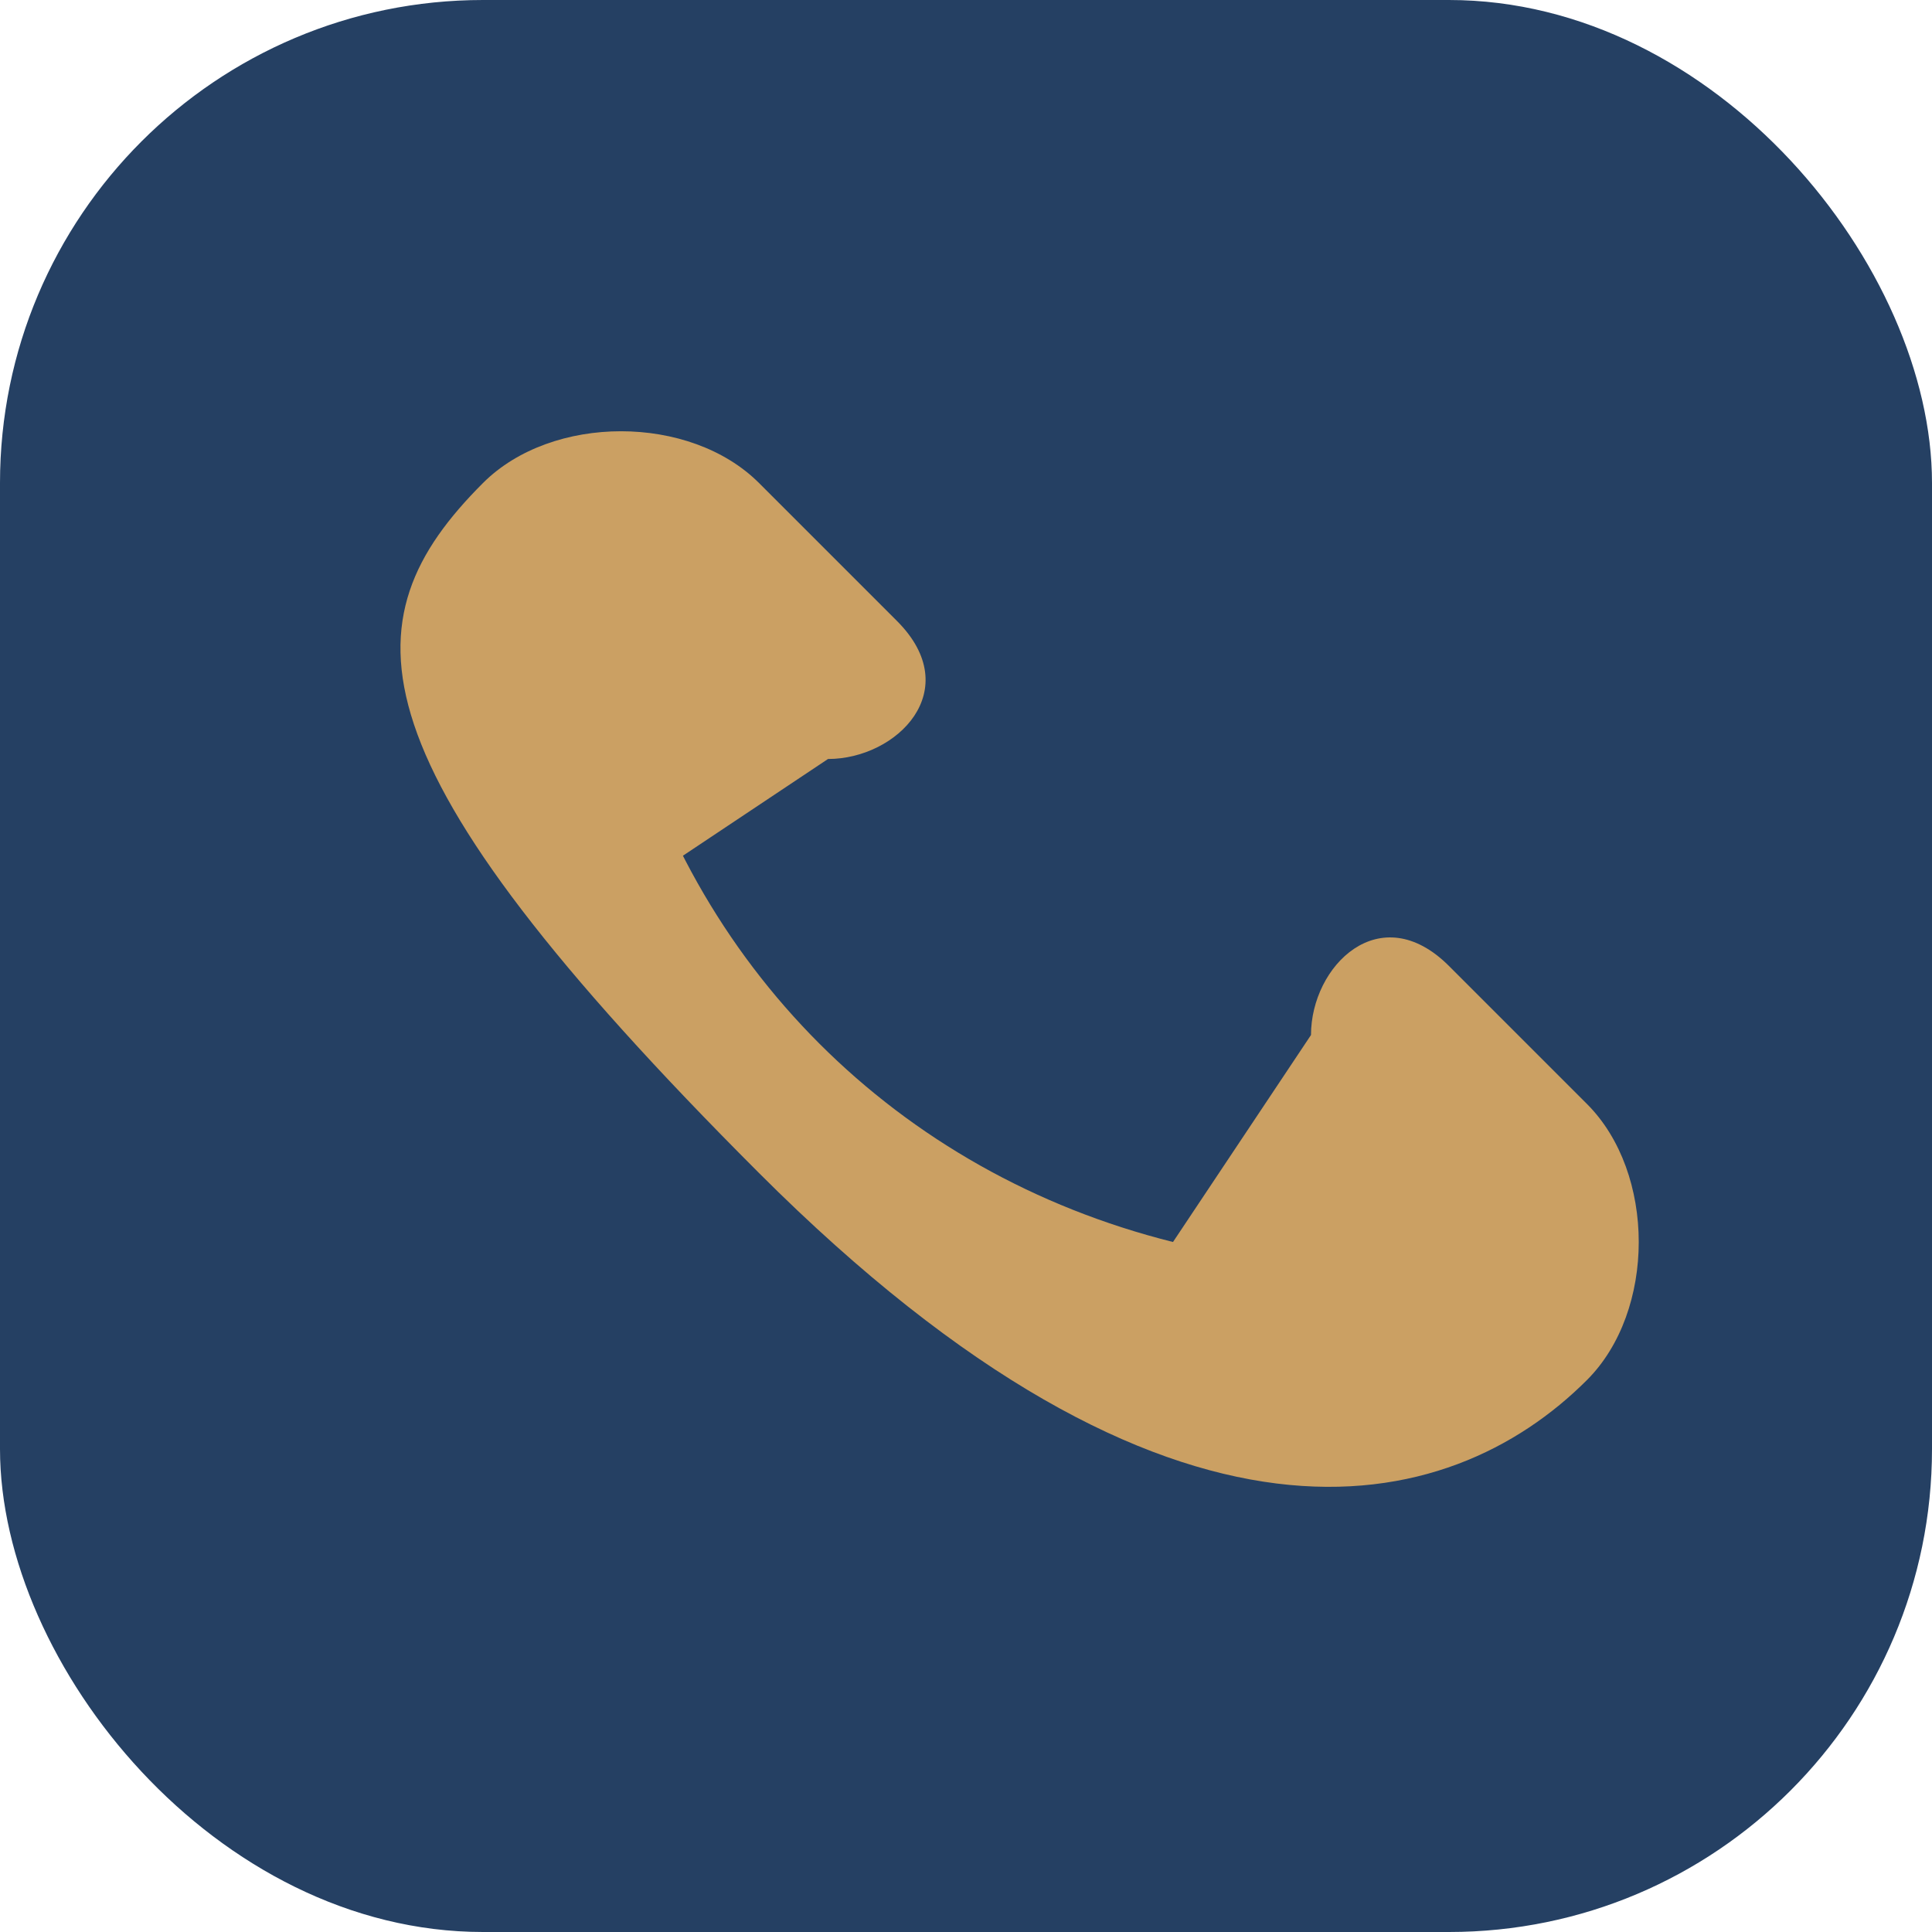
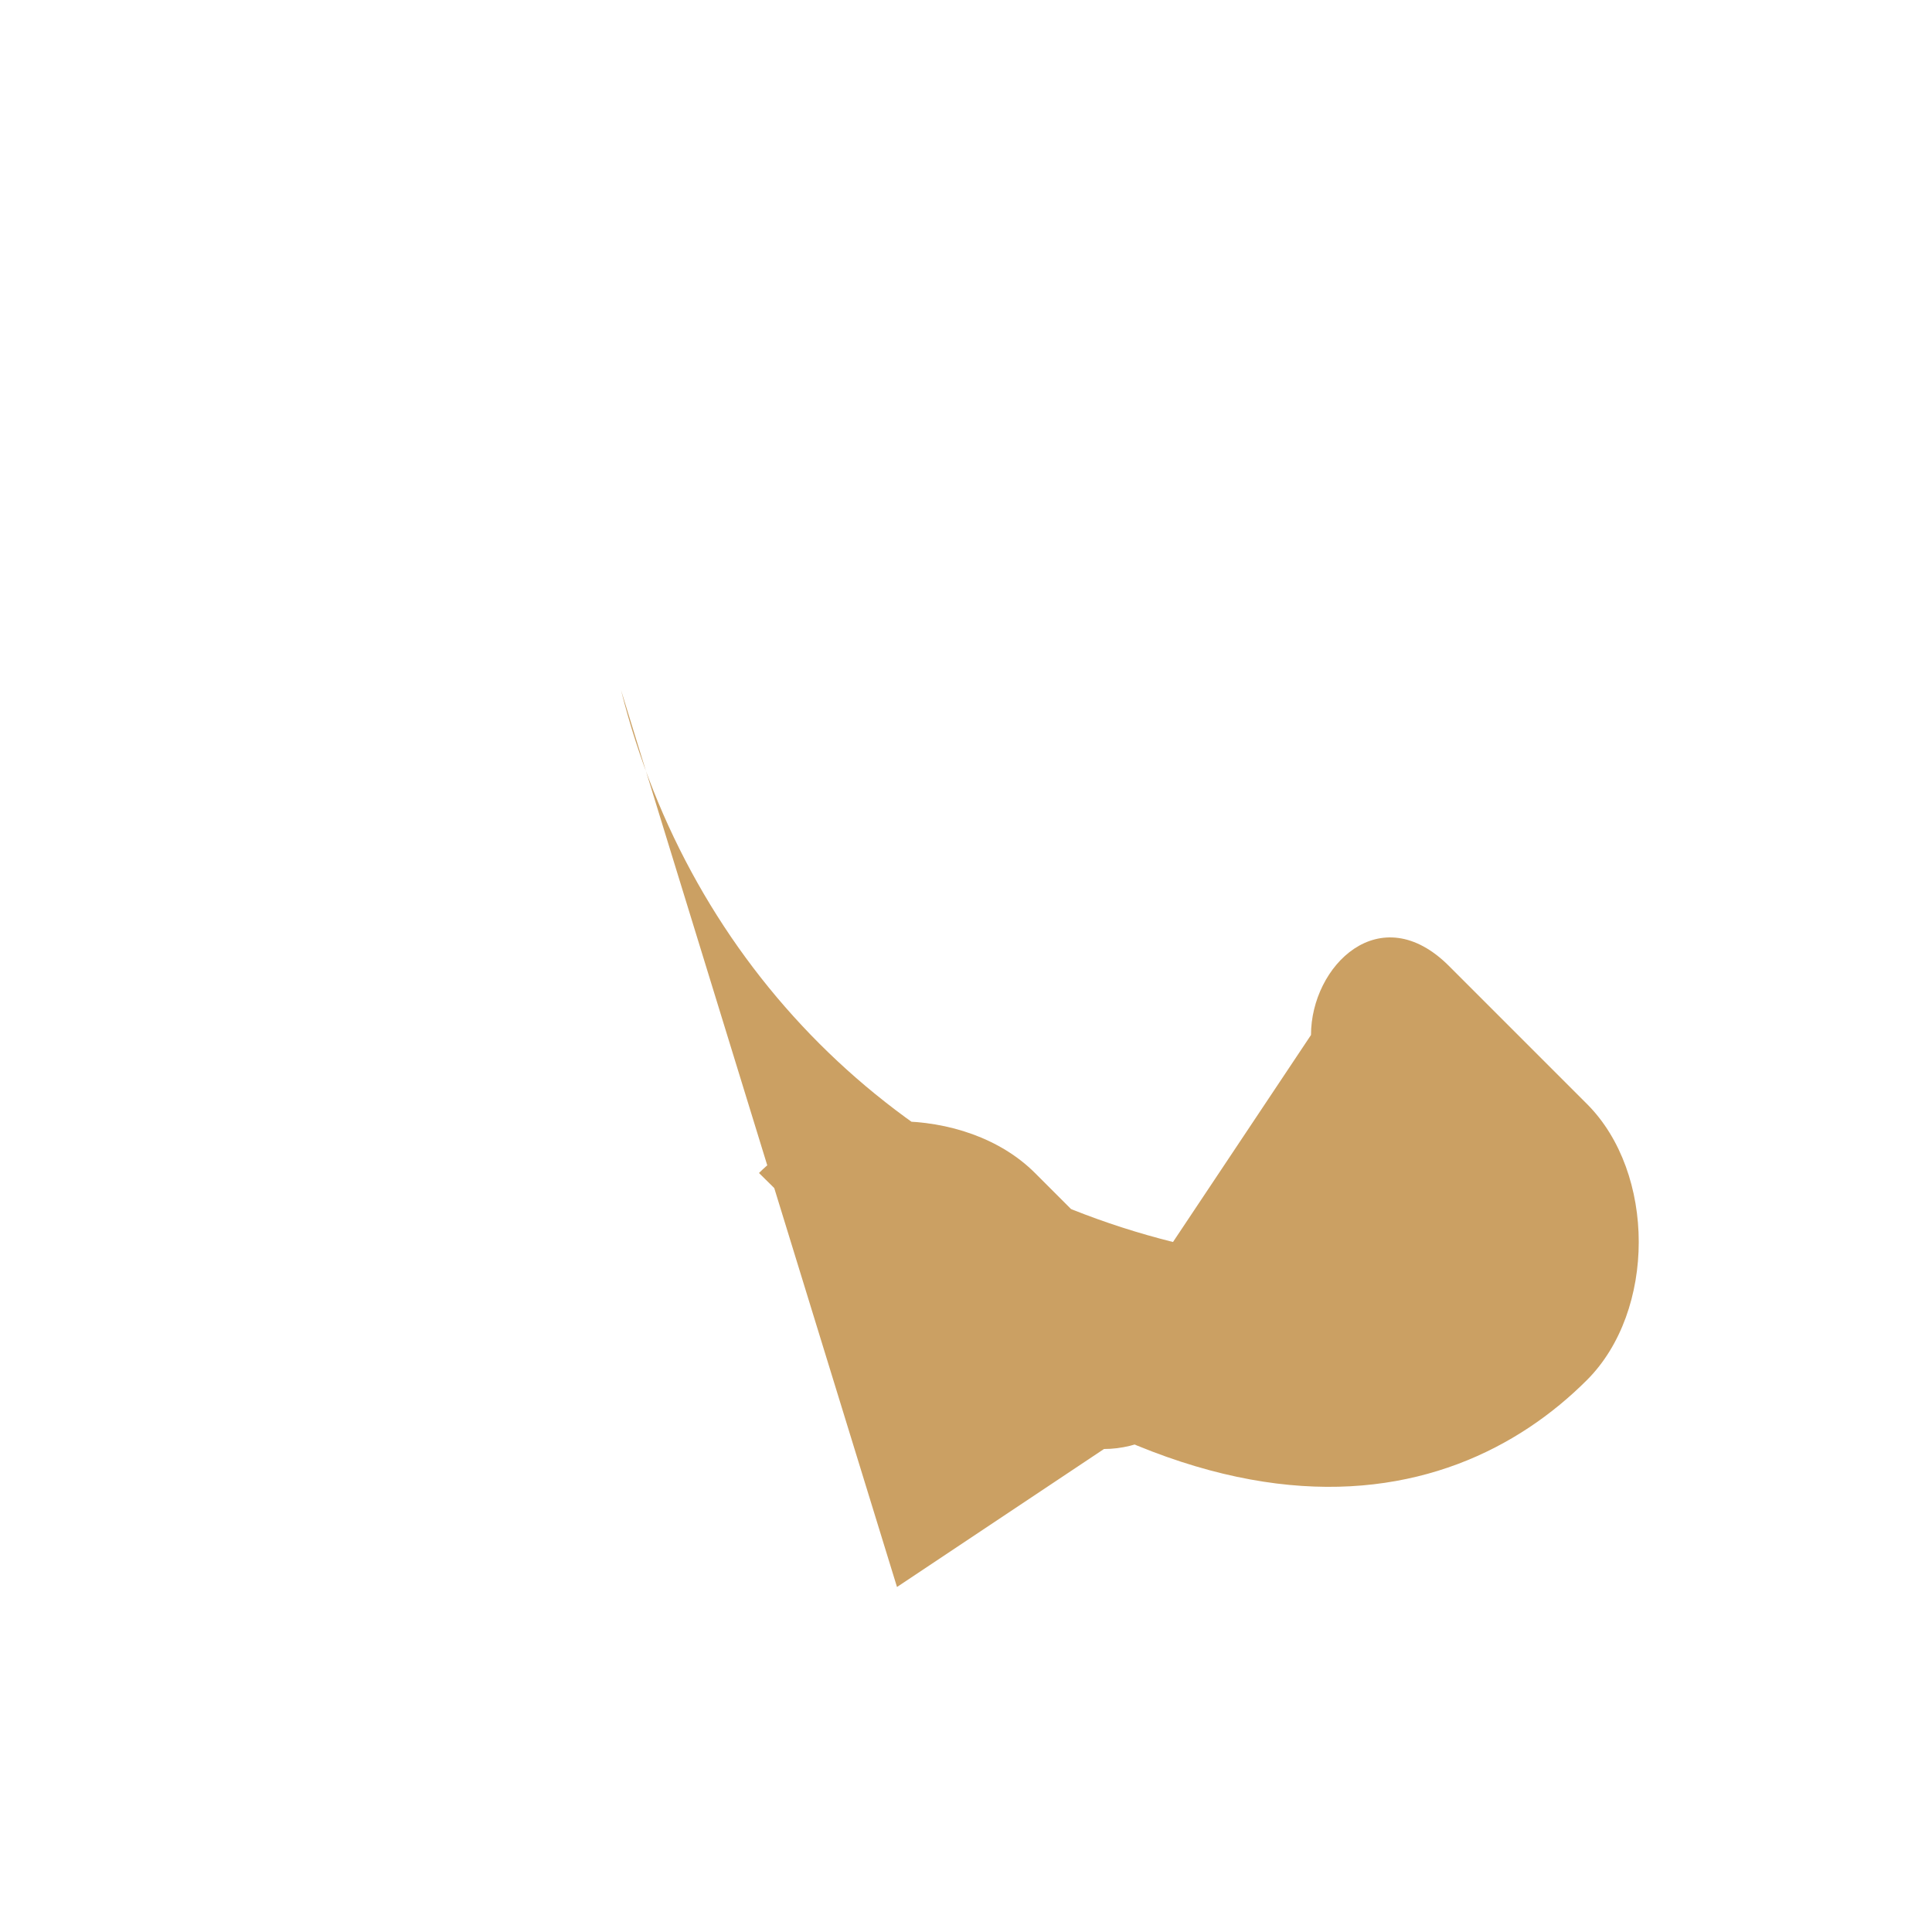
<svg xmlns="http://www.w3.org/2000/svg" width="28" height="28" viewBox="0 0 28 28">
-   <rect width="28" height="28" rx="7" fill="#254063" />
-   <path d="M9 10c1 4 4 7 8 8l2-3c0-1 1-2 2-1l2 2c1 1 1 3 0 4-2 2-6 3-12-3S5 9 7 7c1-1 3-1 4 0l2 2c1 1 0 2-1 2l-3 2z" fill="#CBA063" />
+   <path d="M9 10c1 4 4 7 8 8l2-3c0-1 1-2 2-1l2 2c1 1 1 3 0 4-2 2-6 3-12-3c1-1 3-1 4 0l2 2c1 1 0 2-1 2l-3 2z" fill="#CBA063" />
</svg>